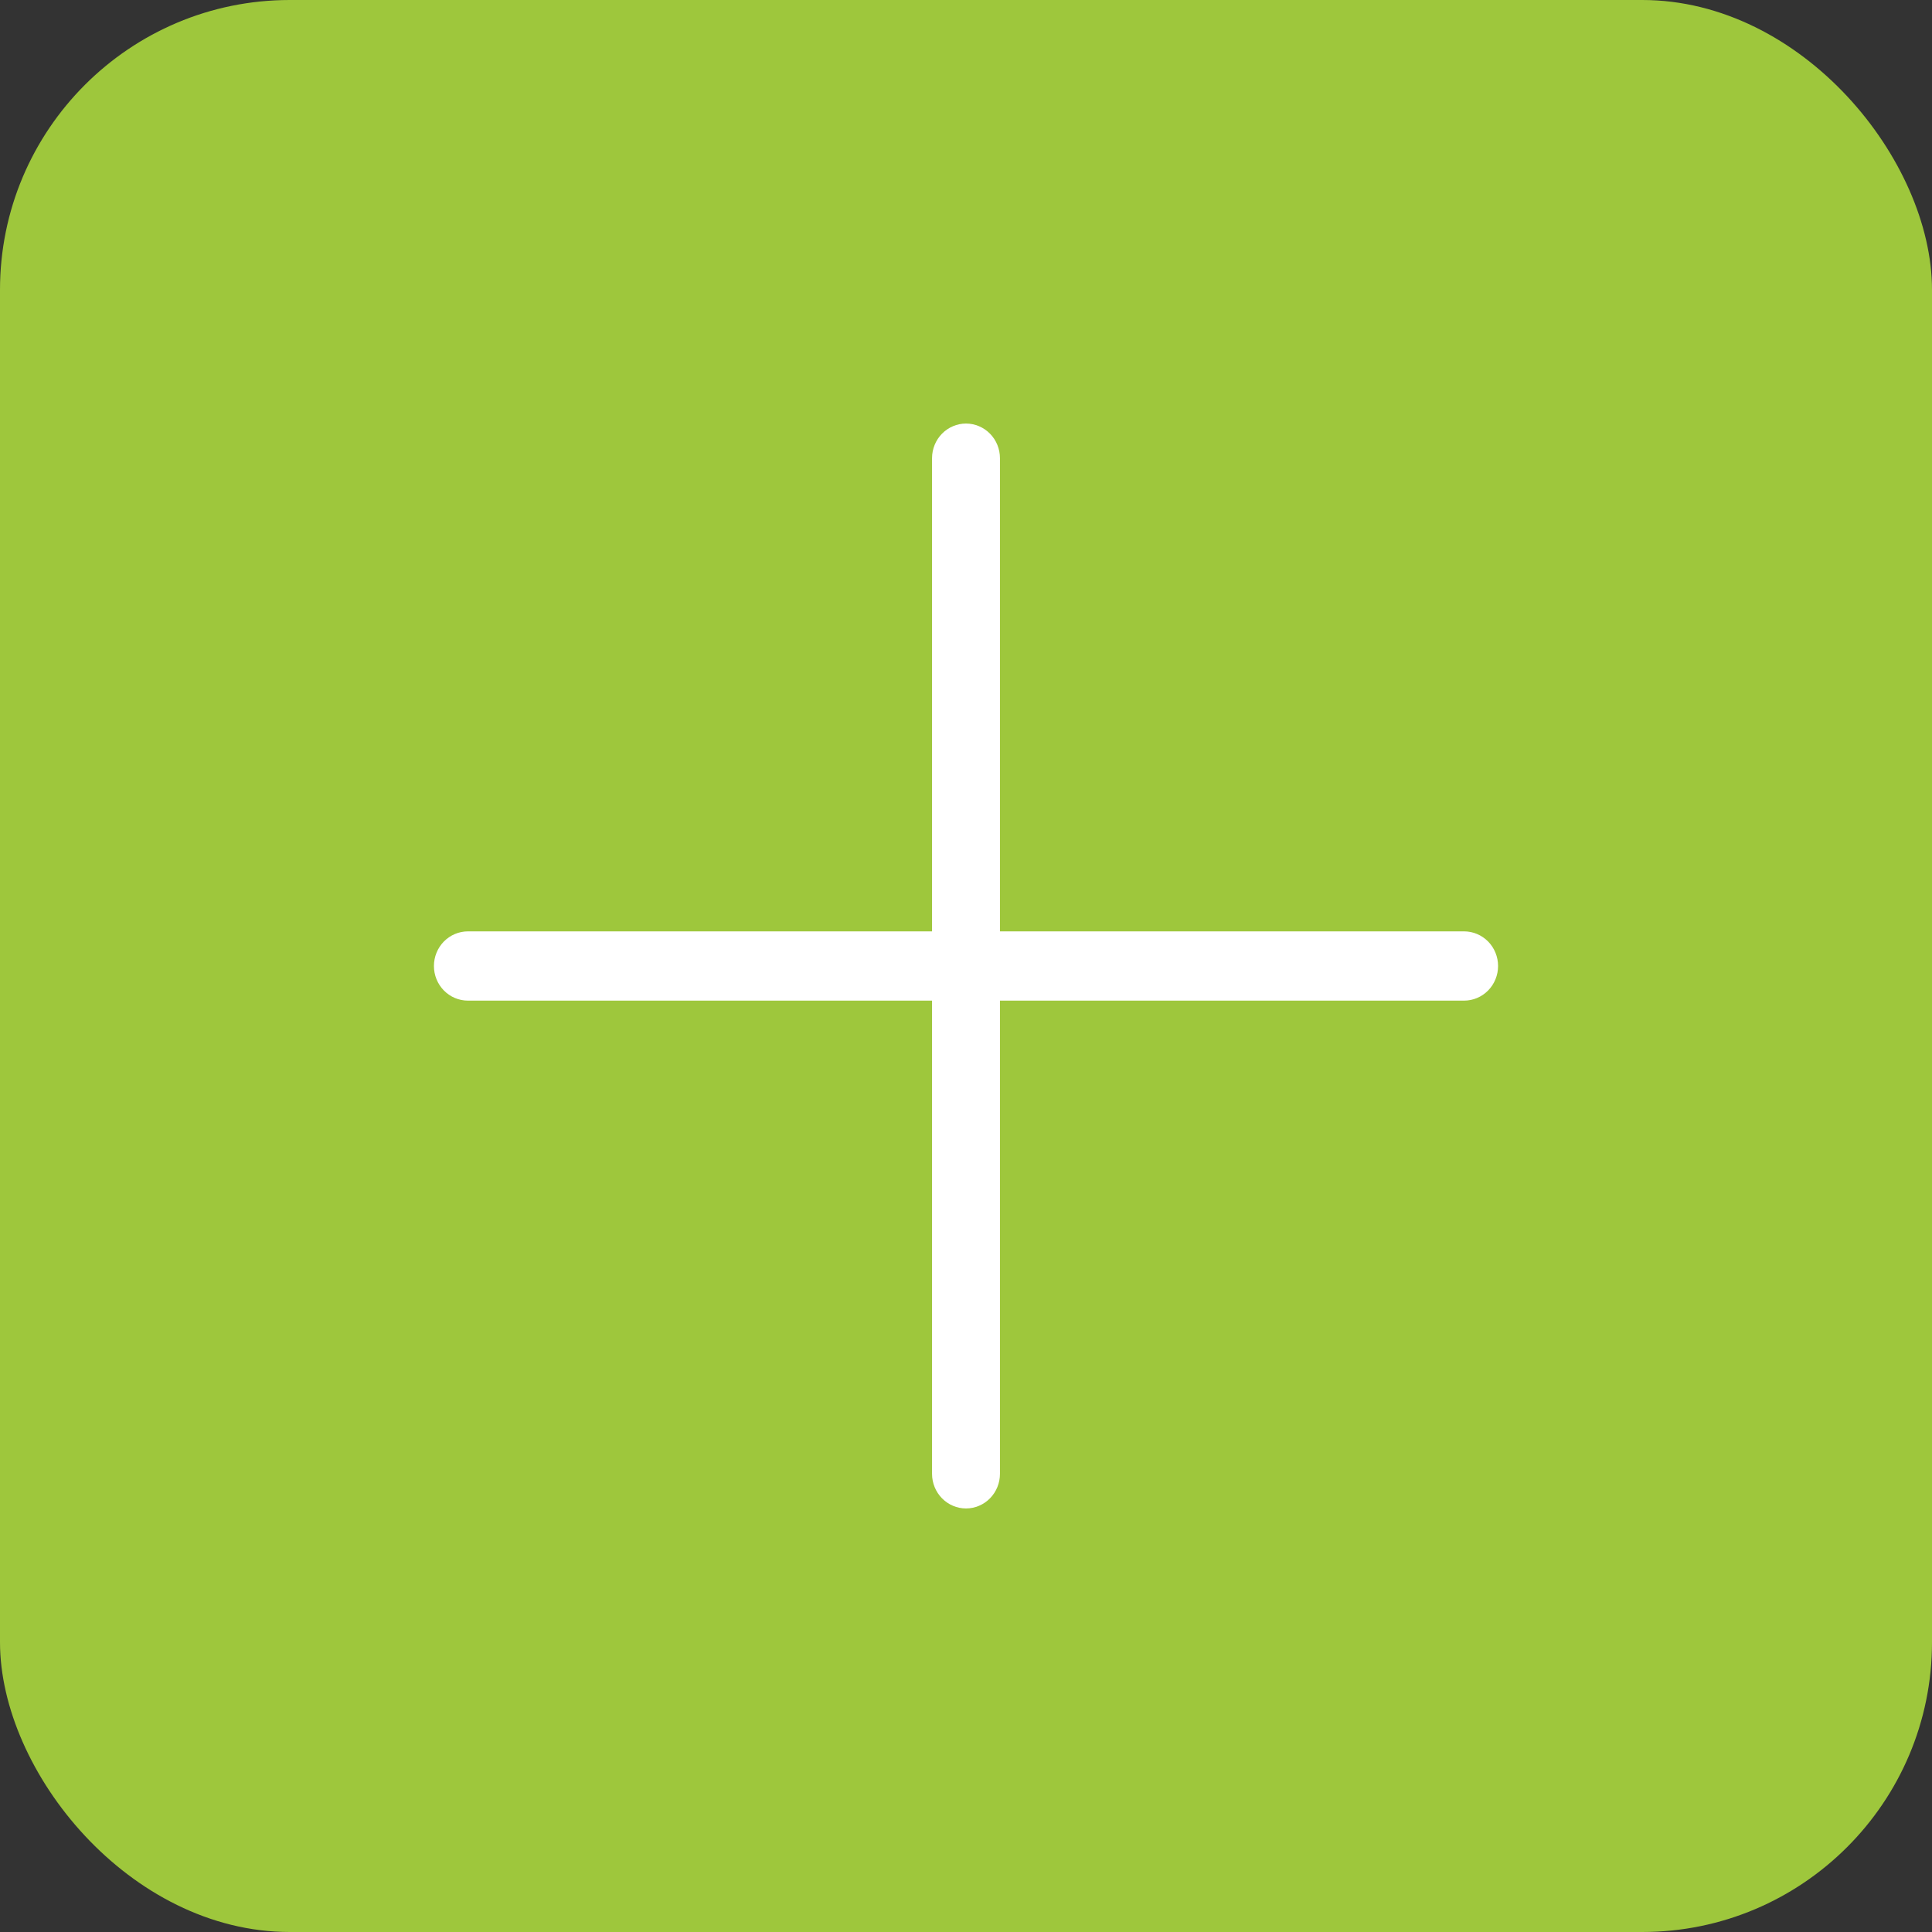
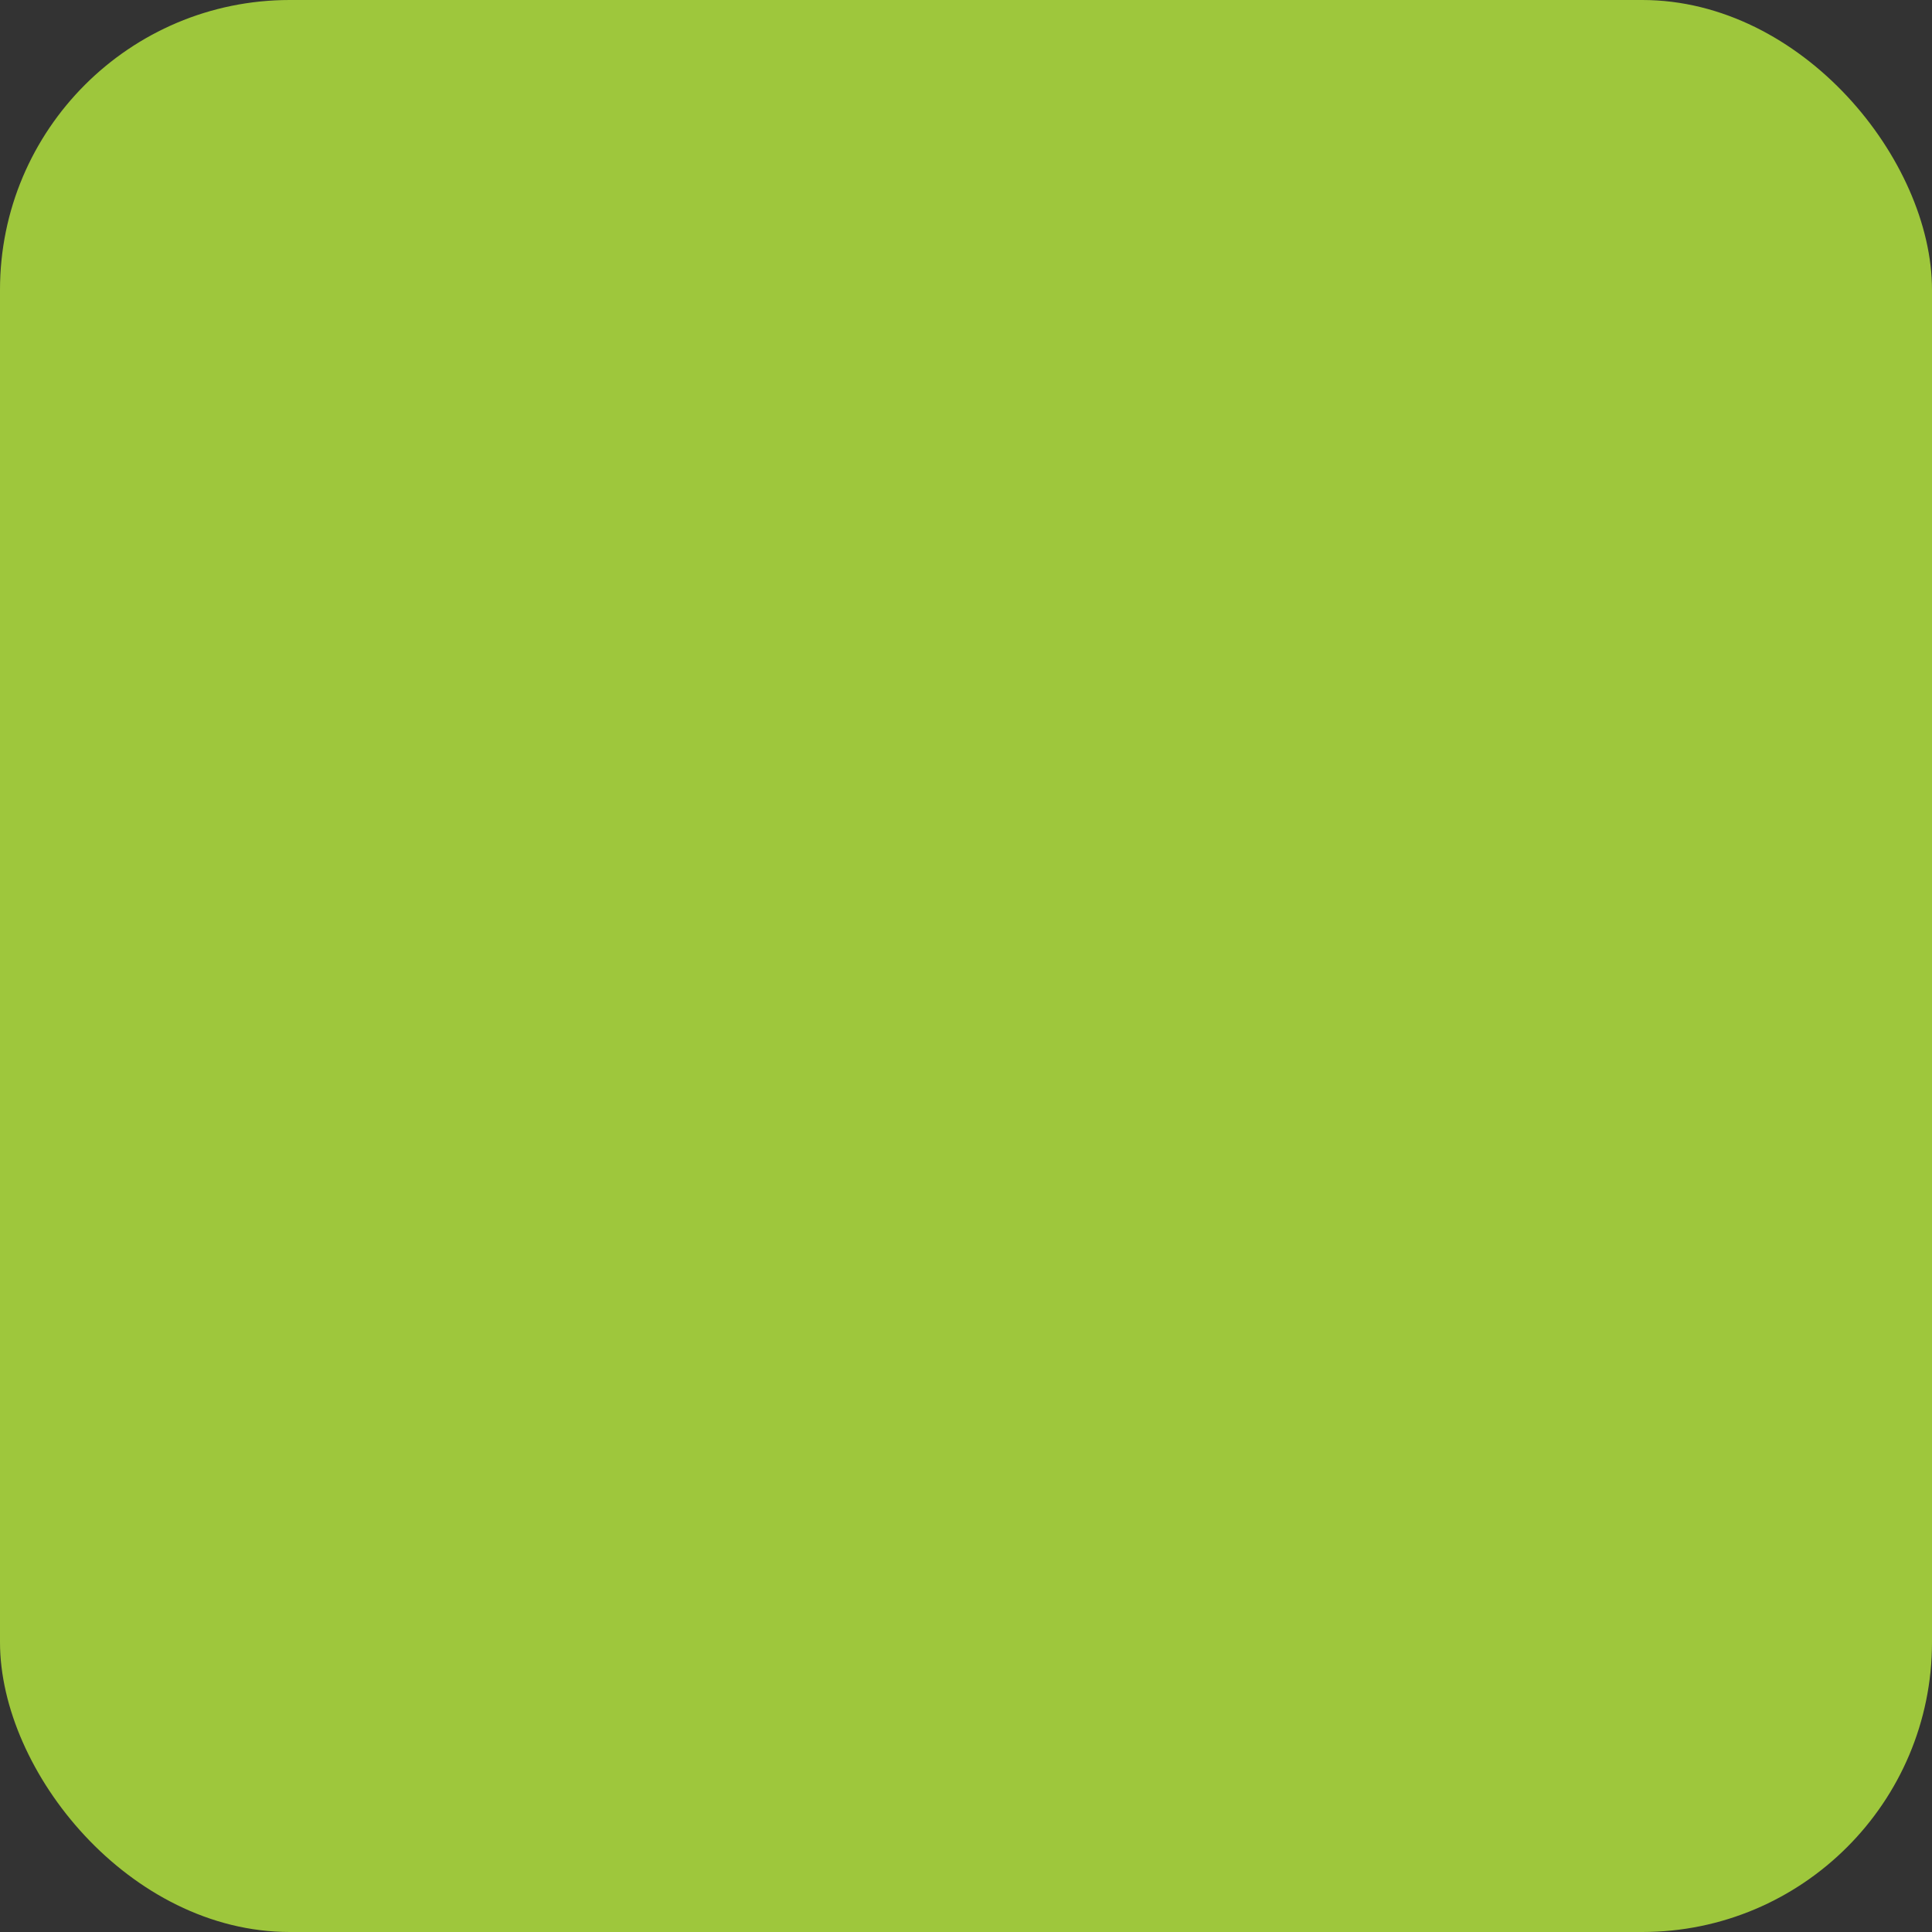
<svg xmlns="http://www.w3.org/2000/svg" width="40" height="40" viewBox="0 0 40 40" fill="none">
  <rect x="0" y="0" width="40" height="40" fill="#333333" stroke="none" />
  <rect width="40" height="40" rx="6" fill="#9EC73C" />
-   <path d="M31.016 20C31.016 20.19 30.942 20.372 30.81 20.507C30.678 20.641 30.499 20.717 30.312 20.717H20.703V30.514C20.703 30.704 20.629 30.886 20.497 31.021C20.365 31.155 20.186 31.231 20 31.231C19.814 31.231 19.635 31.155 19.503 31.021C19.371 30.886 19.297 30.704 19.297 30.514V20.717H9.688C9.501 20.717 9.322 20.641 9.19 20.507C9.058 20.372 8.984 20.19 8.984 20C8.984 19.81 9.058 19.628 9.19 19.493C9.322 19.359 9.501 19.283 9.688 19.283H19.297V9.486C19.297 9.296 19.371 9.114 19.503 8.979C19.635 8.845 19.814 8.769 20 8.769C20.186 8.769 20.365 8.845 20.497 8.979C20.629 9.114 20.703 9.296 20.703 9.486V19.283H30.312C30.499 19.283 30.678 19.359 30.81 19.493C30.942 19.628 31.016 19.81 31.016 20Z" fill="white" />
</svg>